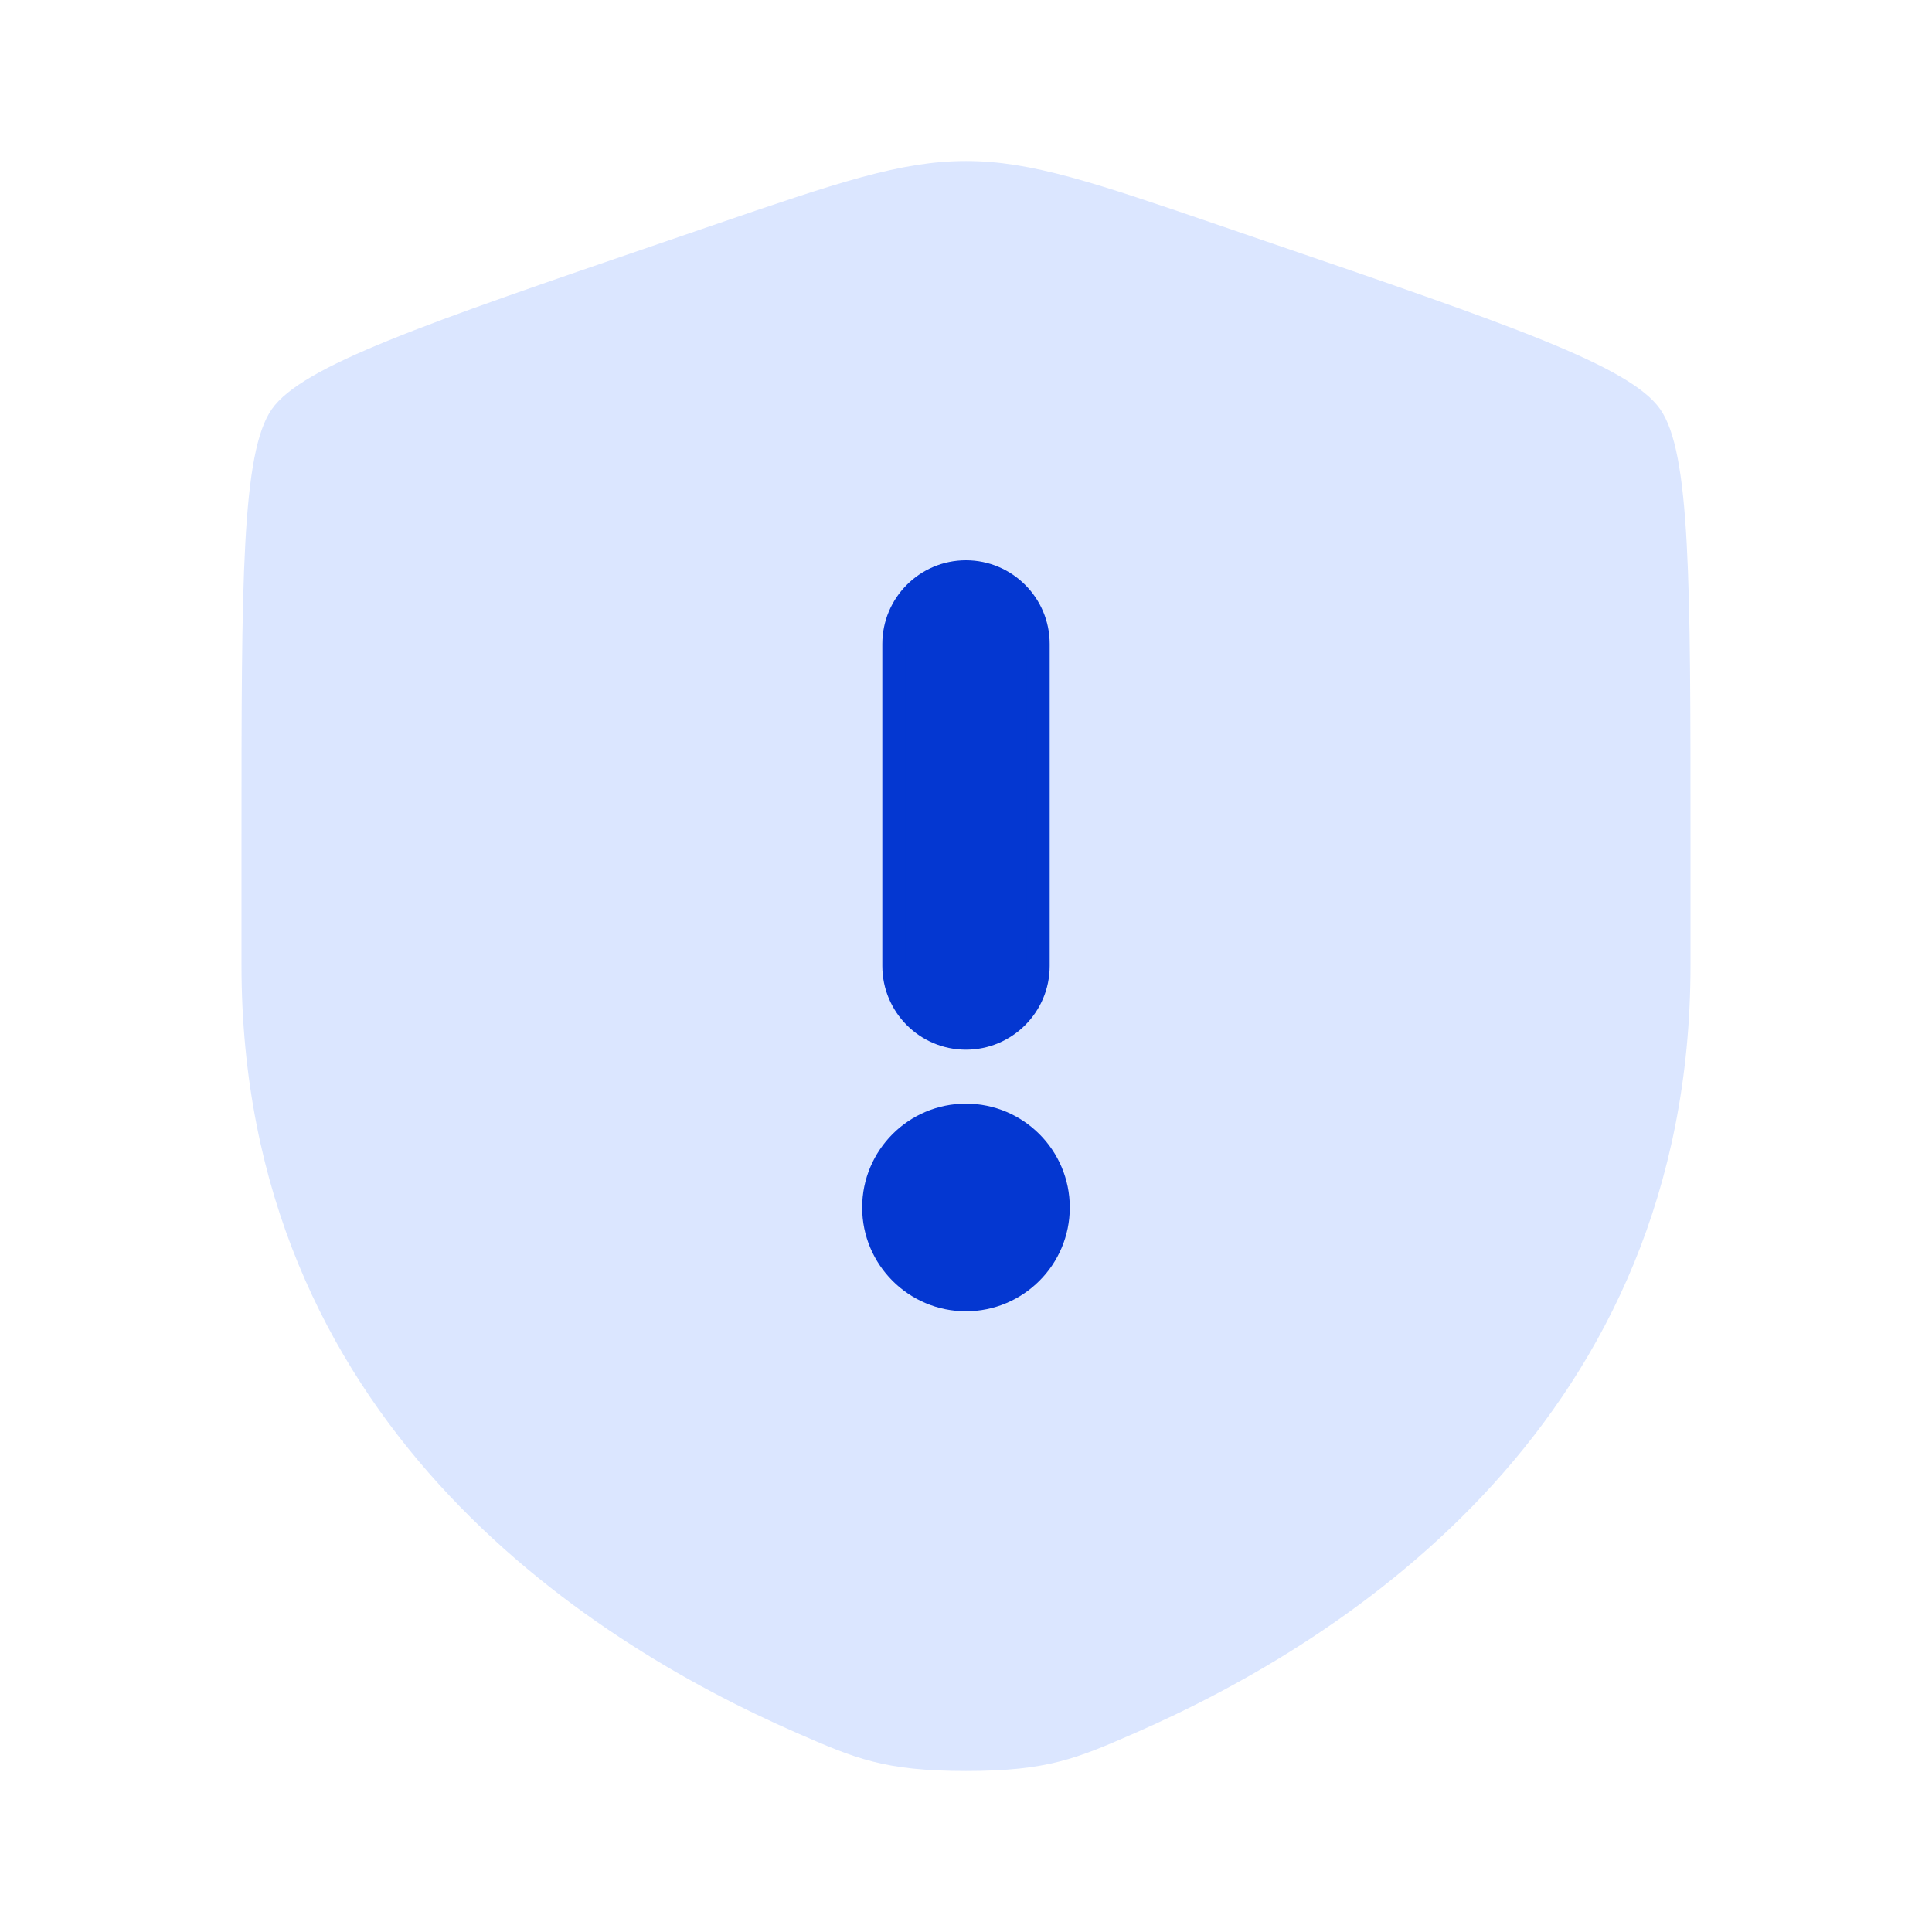
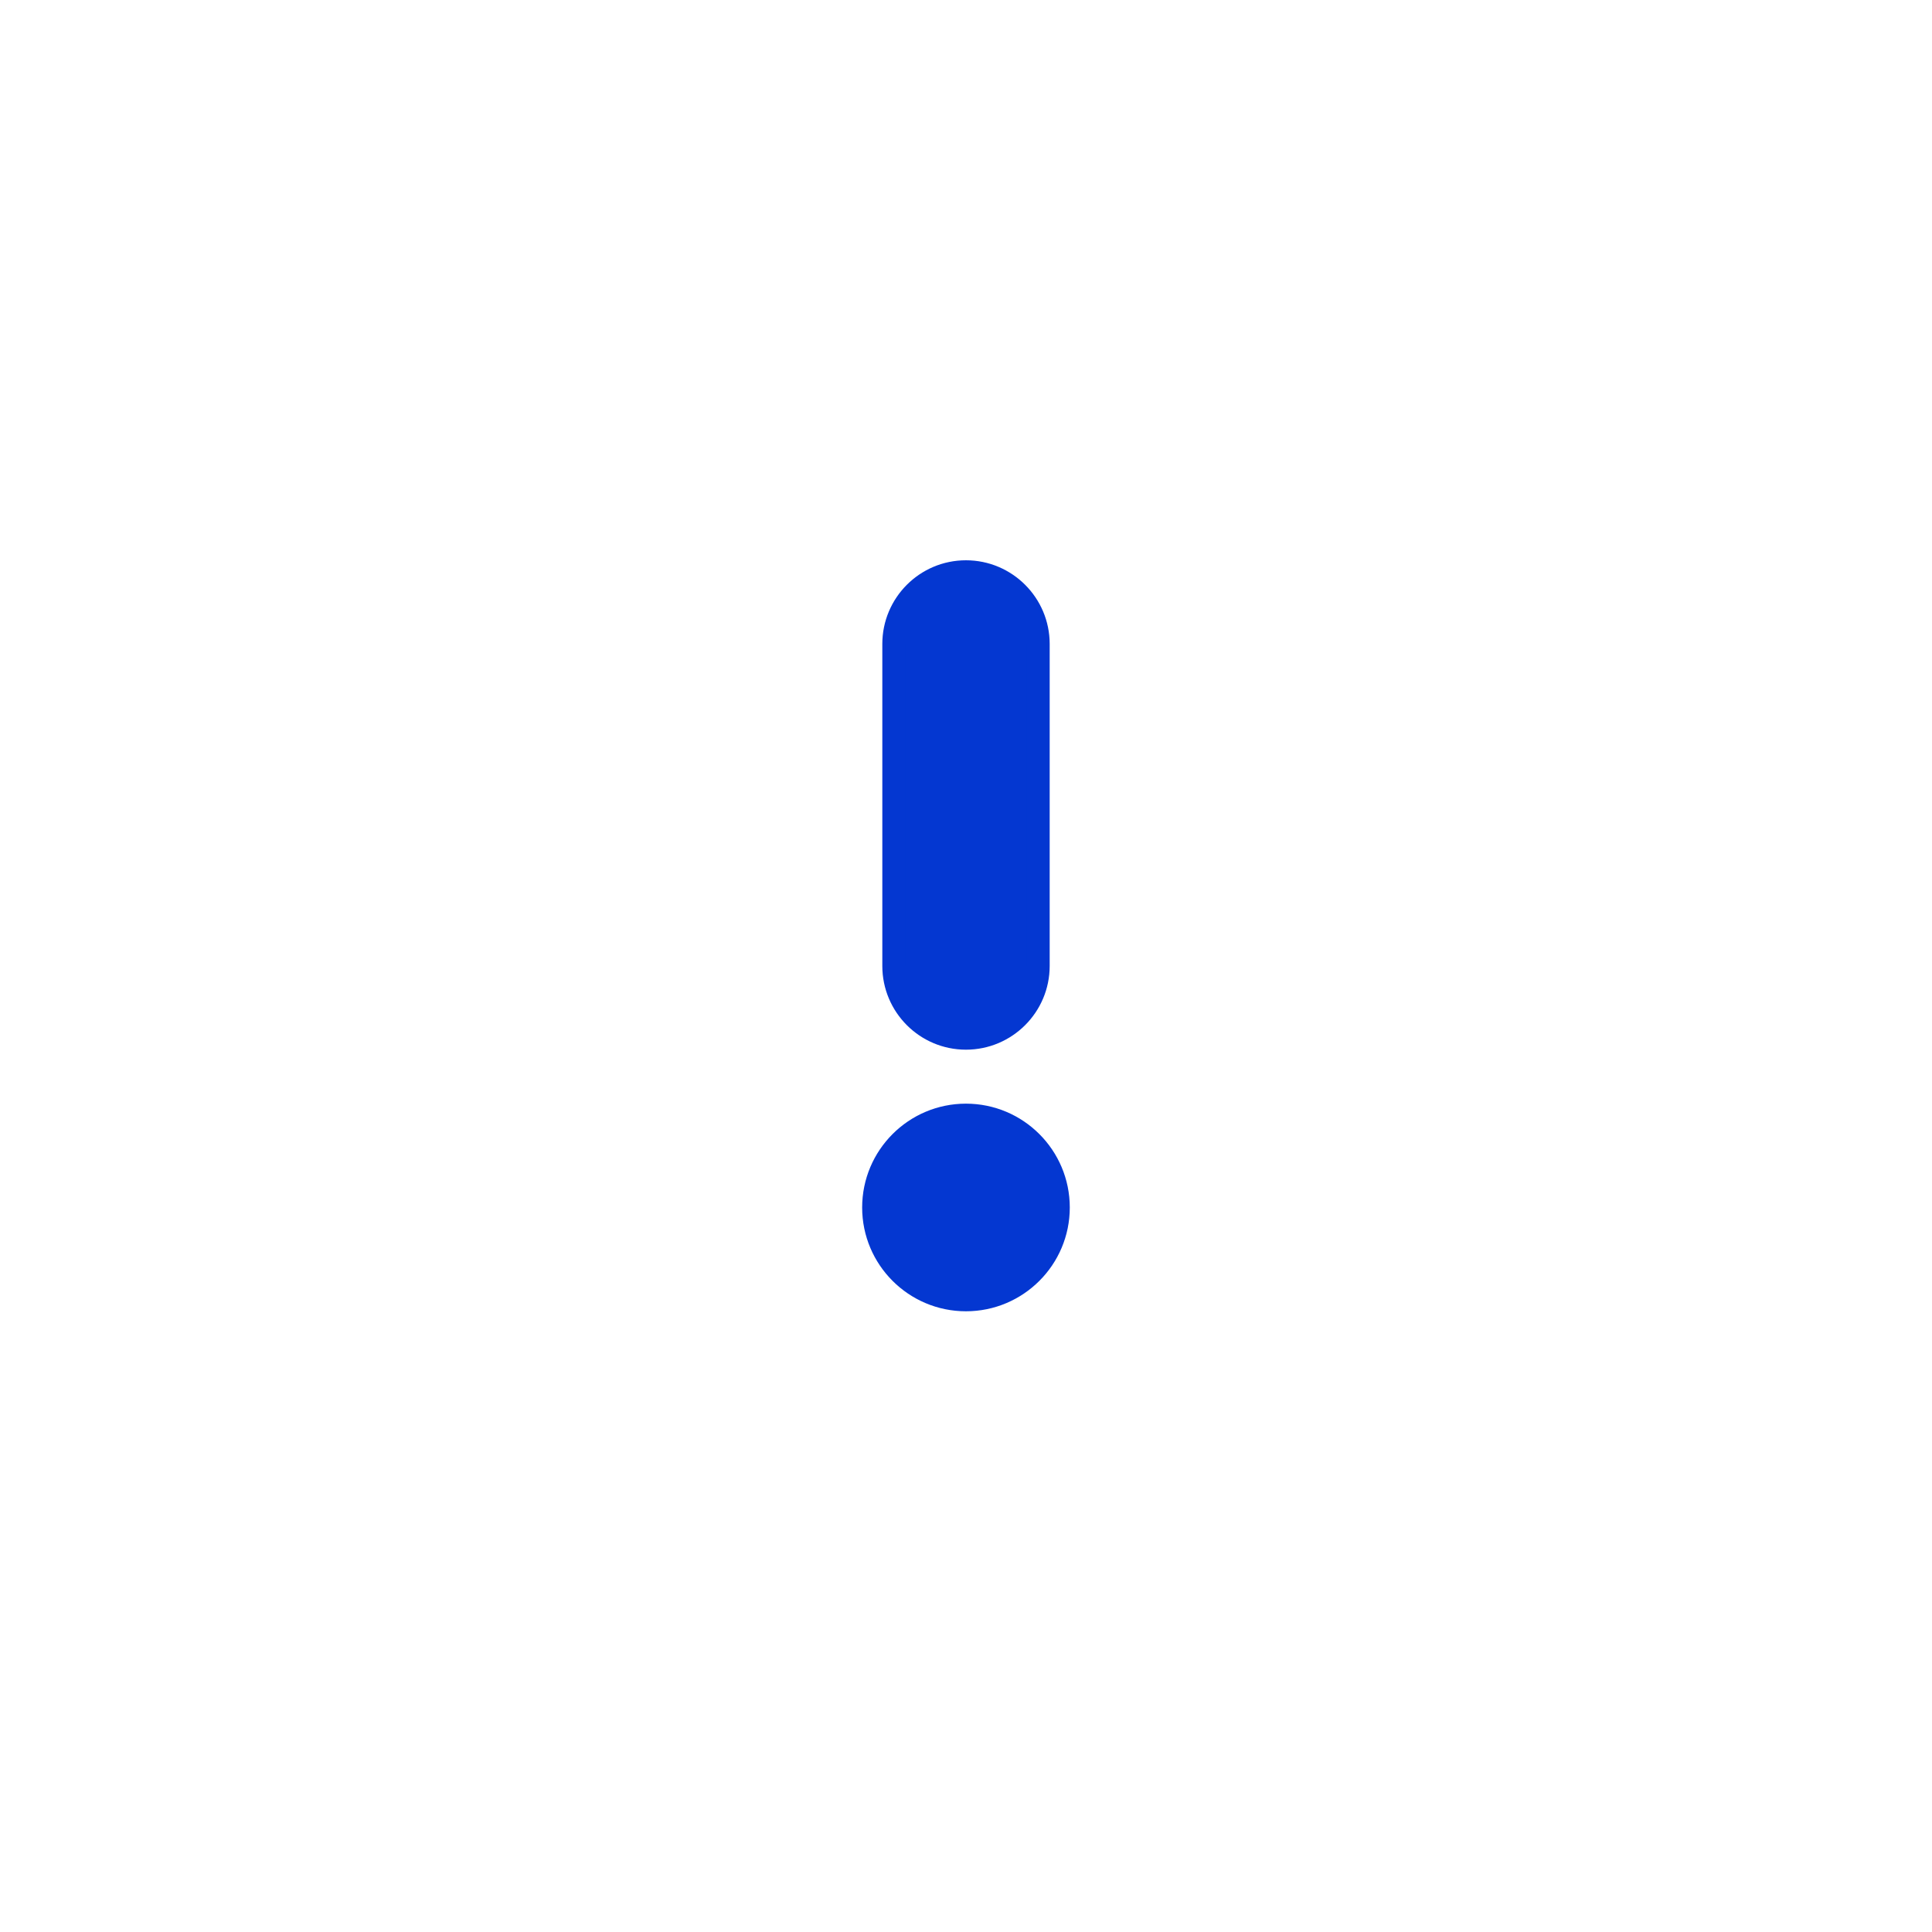
<svg xmlns="http://www.w3.org/2000/svg" width="32" height="32" viewBox="0 0 32 32" fill="none">
-   <path d="M4 13.889C4 9.625 4 7.494 4.503 6.776C5.007 6.059 7.011 5.373 11.02 4.001L11.784 3.739C13.873 3.024 14.918 2.667 16 2.667C17.082 2.667 18.127 3.024 20.216 3.739L20.98 4.001C24.989 5.373 26.993 6.059 27.497 6.776C28 7.494 28 9.625 28 13.889V15.988C28 23.506 22.348 27.154 18.802 28.703C17.84 29.123 17.359 29.333 16 29.333C14.641 29.333 14.16 29.123 13.198 28.703C9.652 27.154 4 23.506 4 15.988V13.889Z" fill="#DBE6FF" />
  <path d="M15.999 18.473C16.842 18.473 17.526 19.157 17.526 20C17.526 20.842 16.842 21.526 15.999 21.526C15.157 21.526 14.473 20.842 14.473 20C14.473 19.157 15.157 18.473 15.999 18.473ZM15.999 9.473C16.658 9.473 17.193 10.008 17.193 10.666V15.999C17.193 16.658 16.658 17.193 15.999 17.193C15.341 17.193 14.807 16.658 14.807 15.999V10.666C14.807 10.008 15.341 9.473 15.999 9.473Z" fill="#0437D1" stroke="#0437D1" stroke-width="0.386" />
</svg>